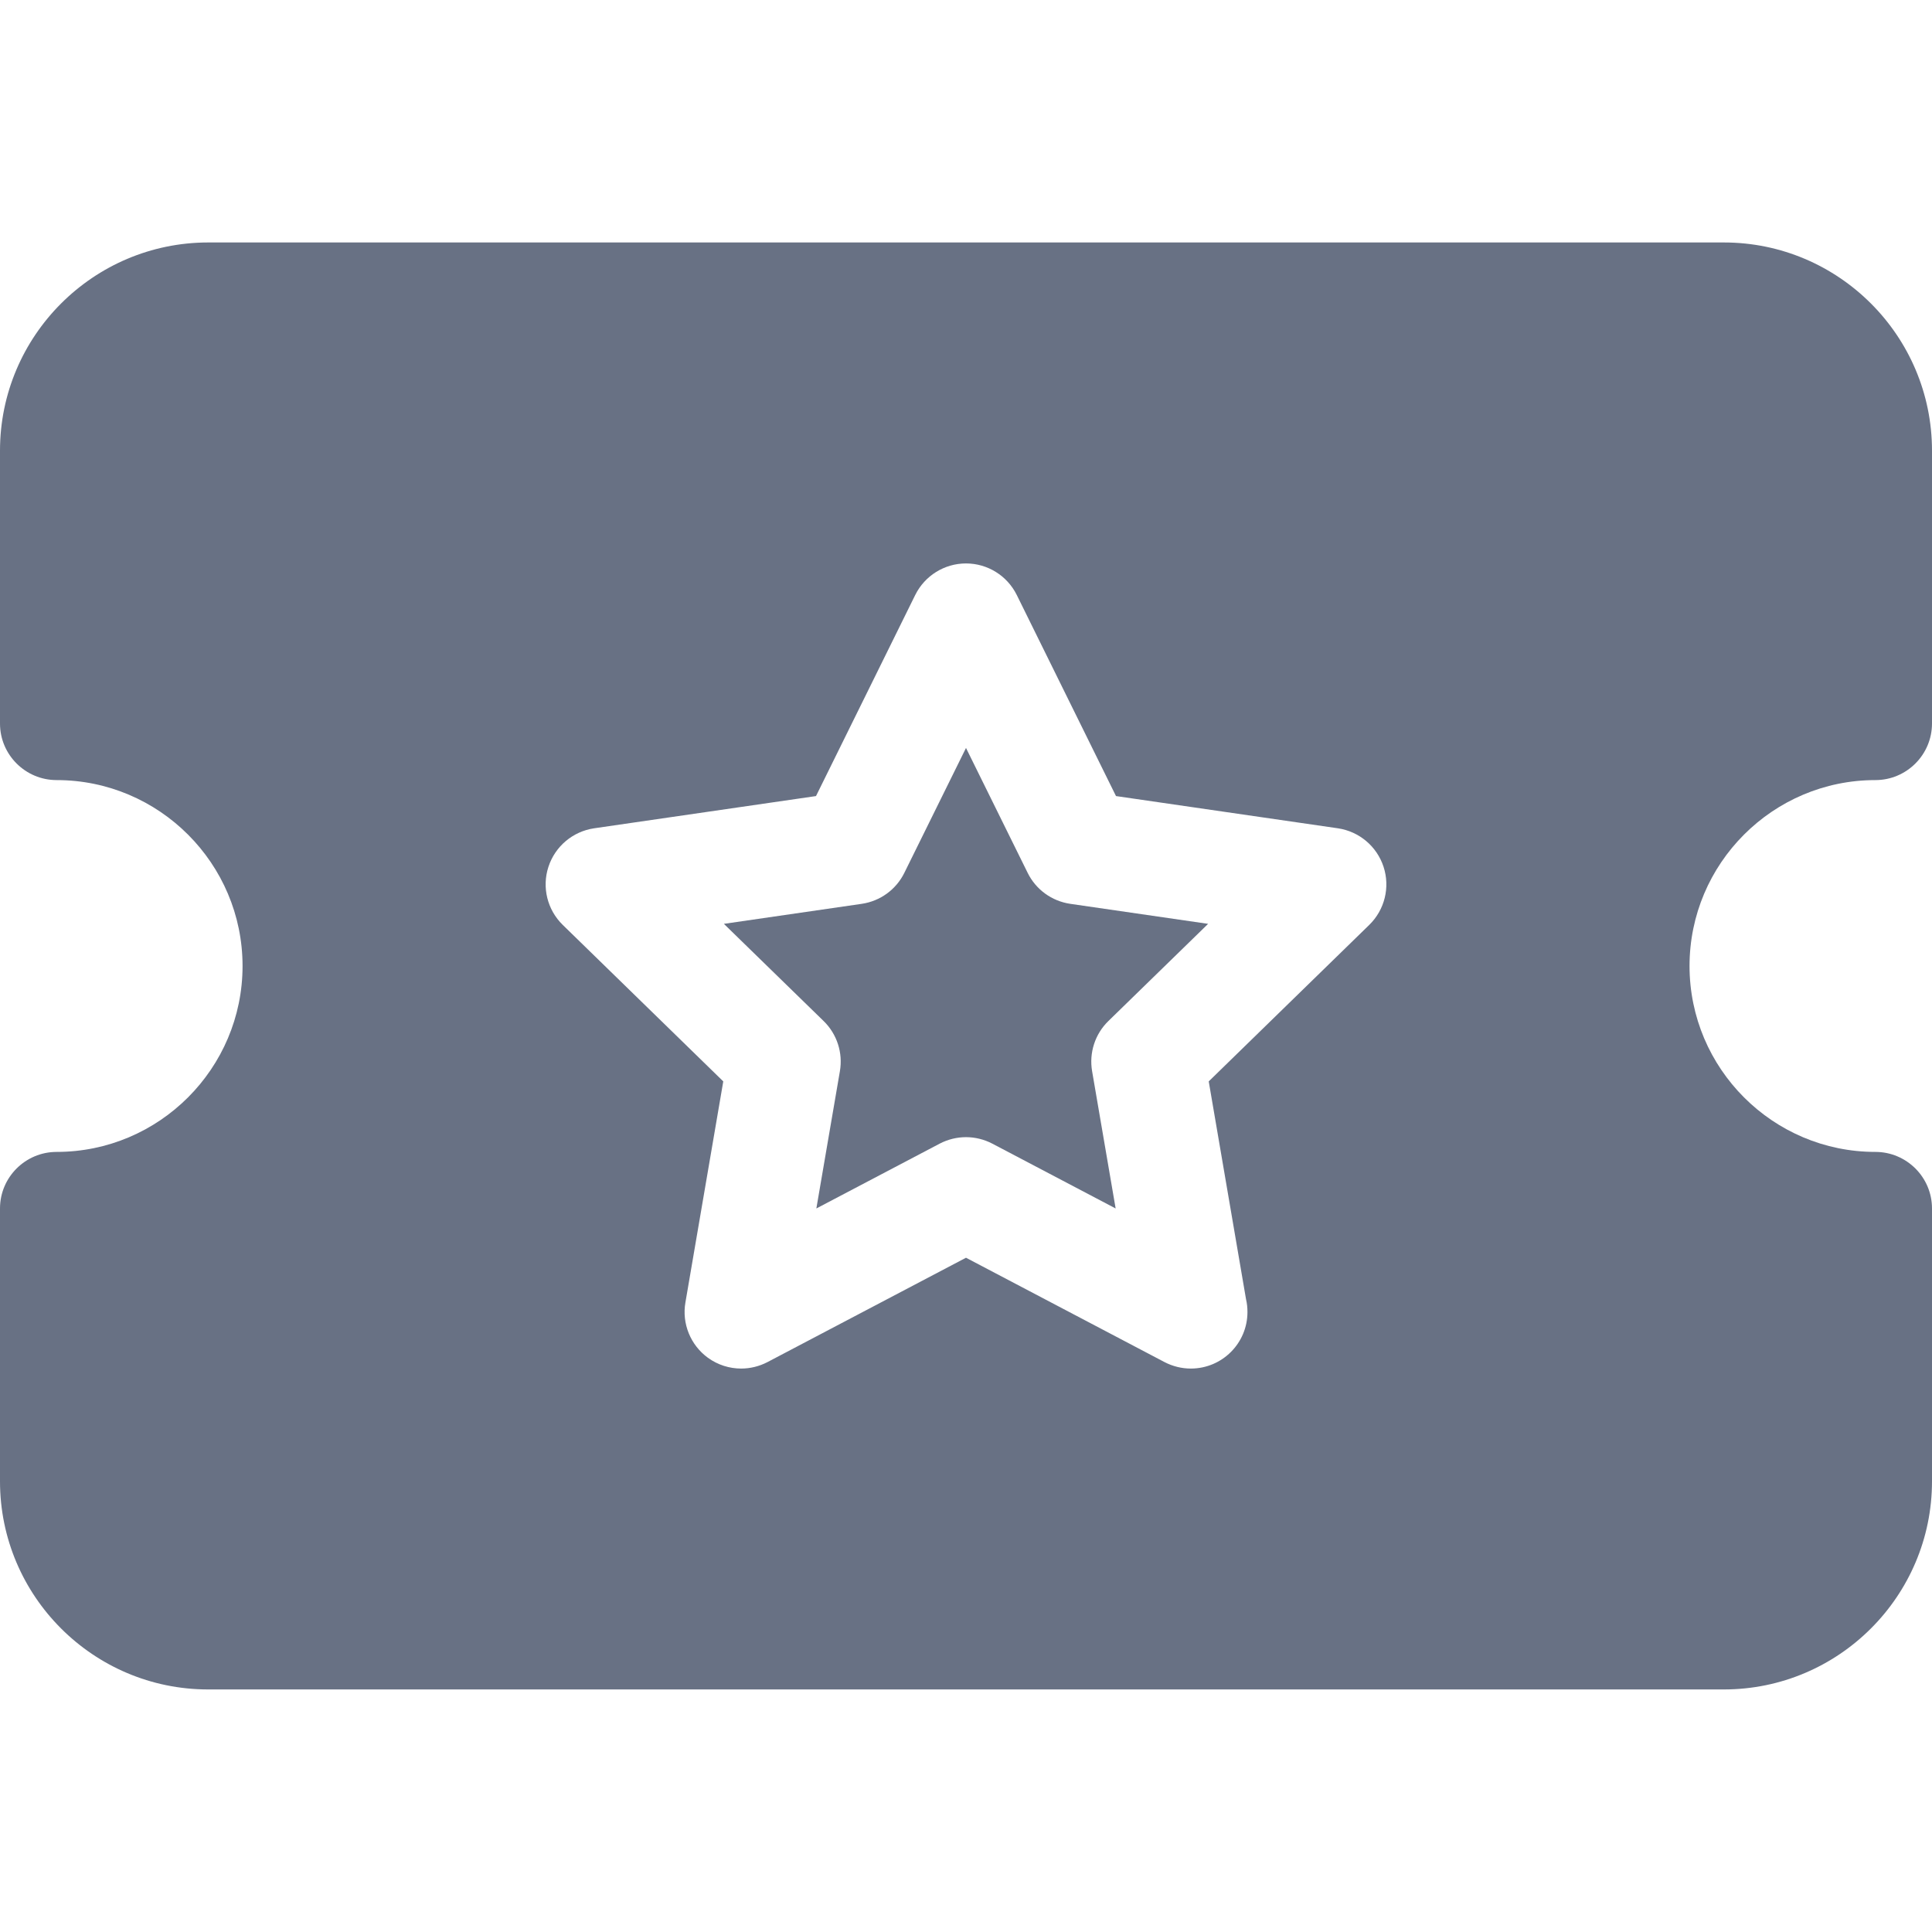
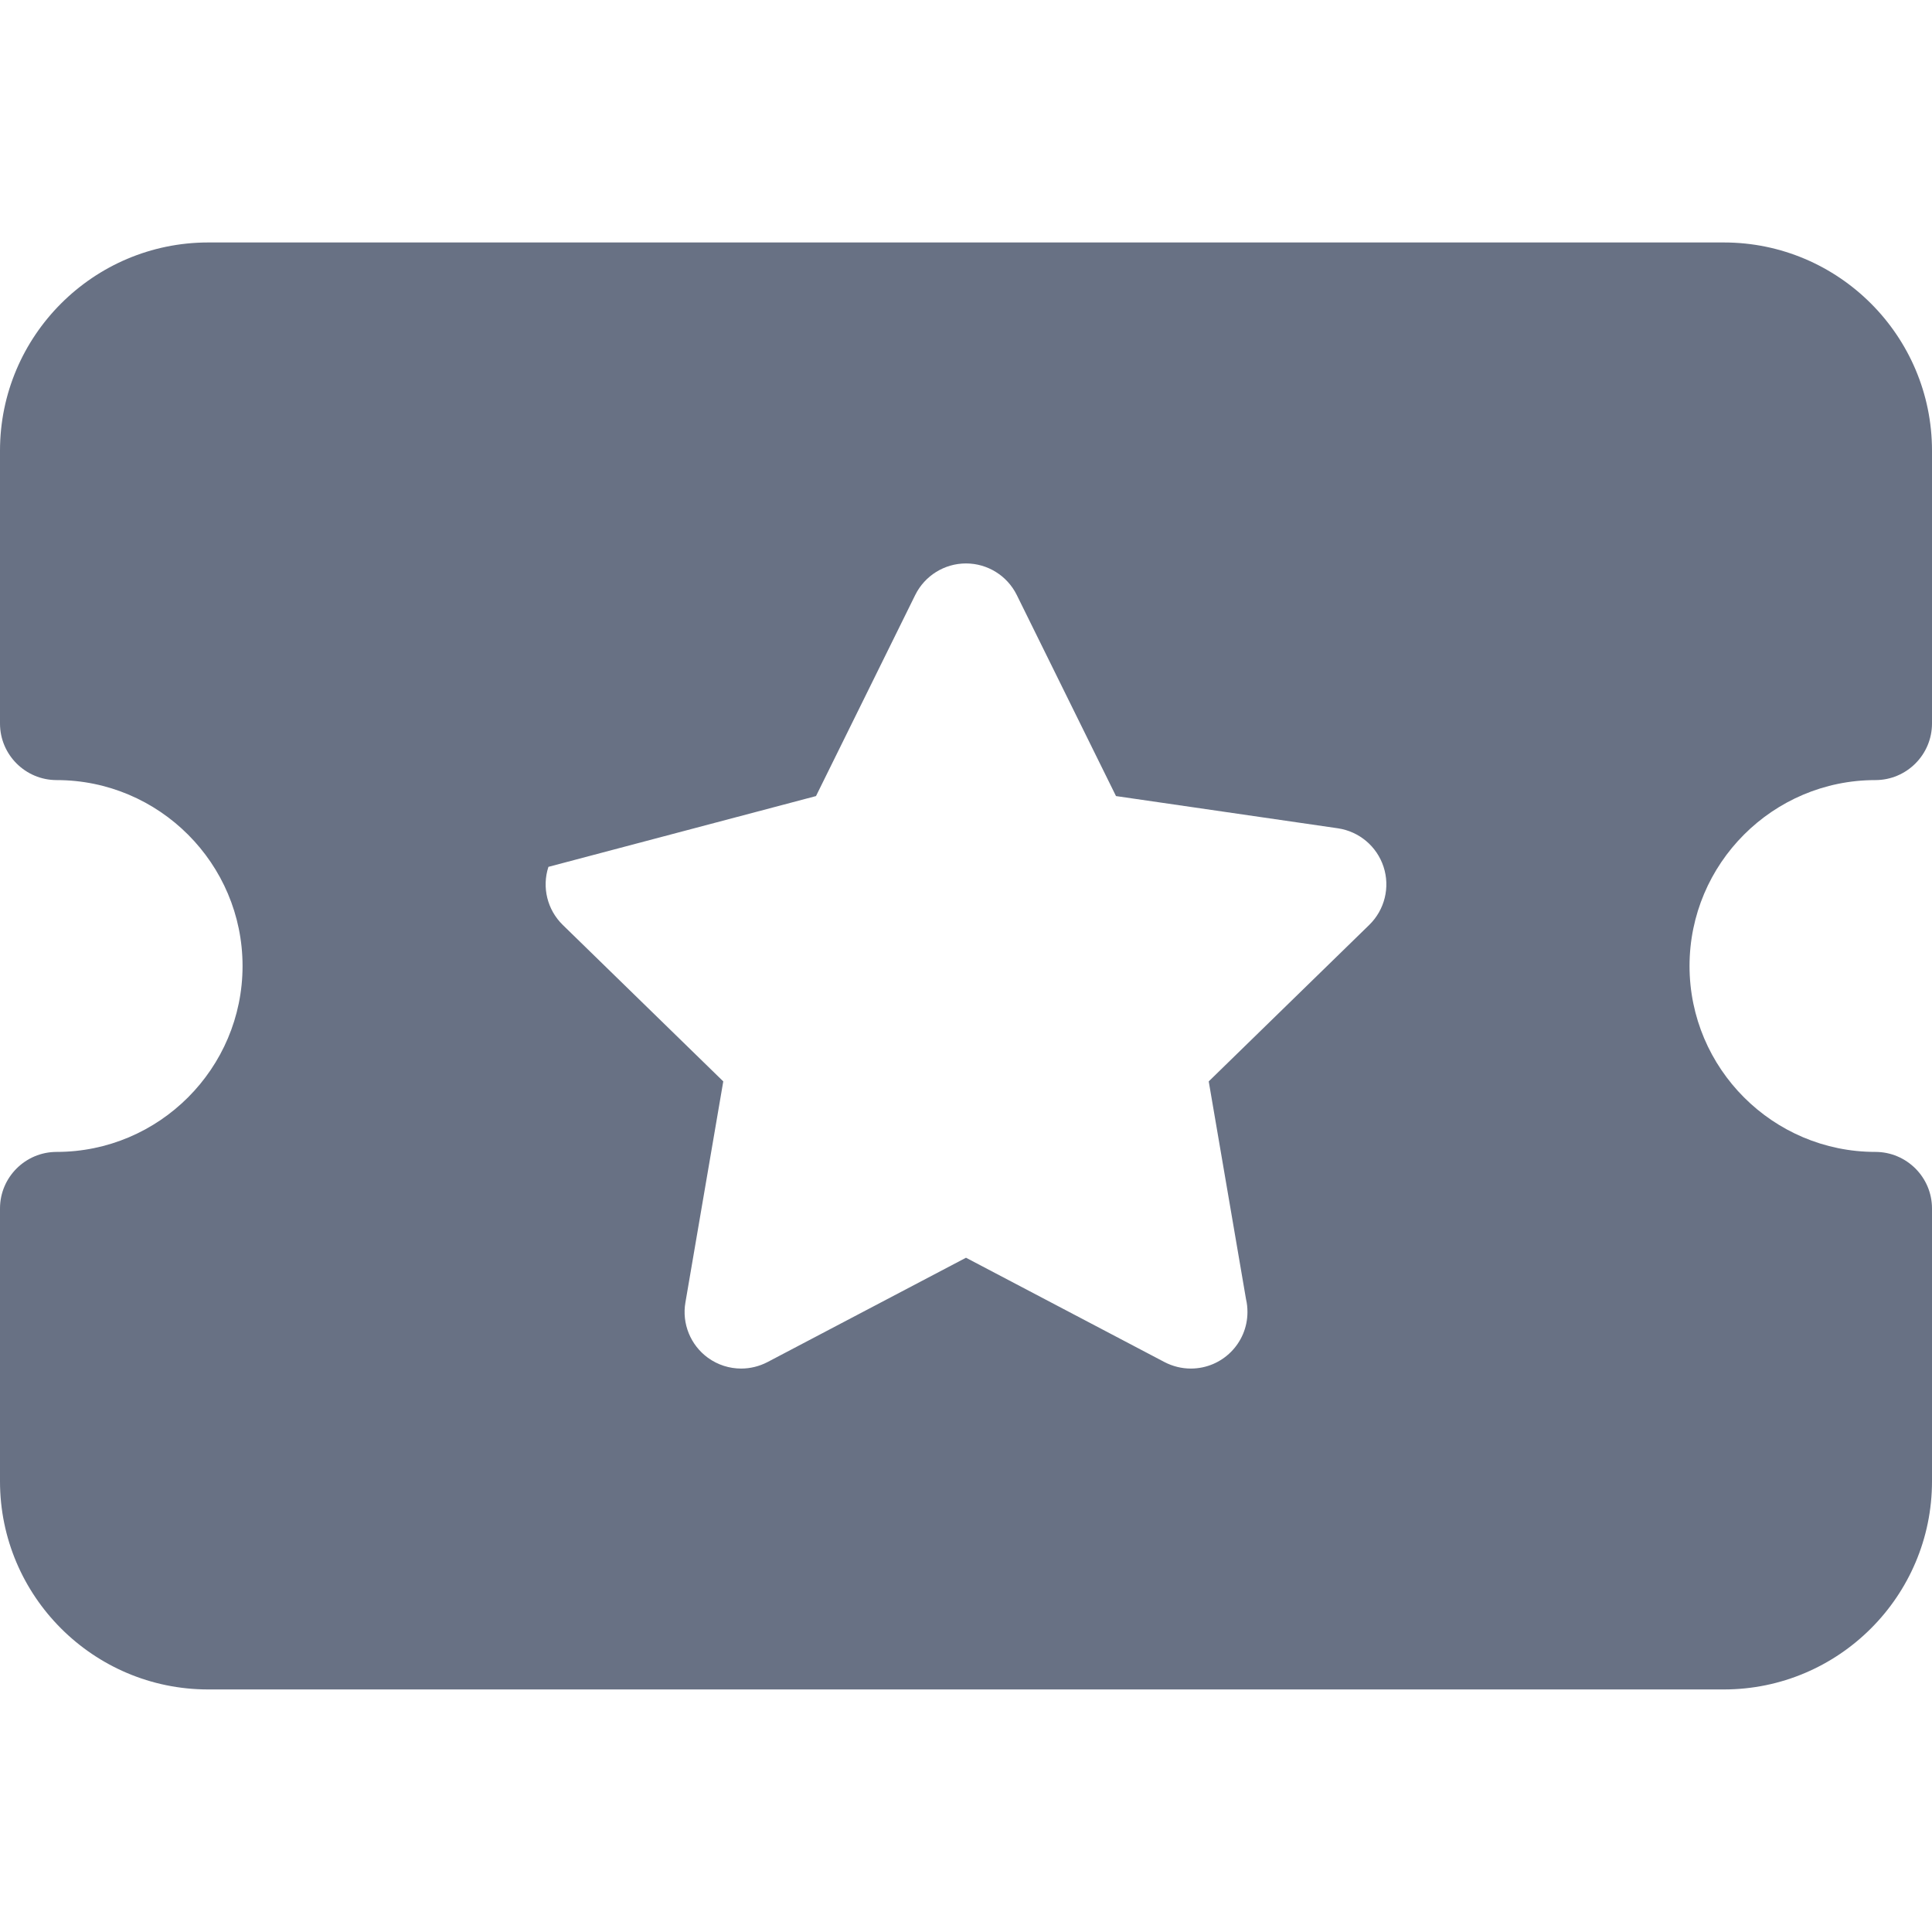
<svg xmlns="http://www.w3.org/2000/svg" width="22" height="22" viewBox="0 0 22 22" fill="none">
-   <path d="M11.702 9.939L11 8.517L10.298 9.939C10.204 10.13 10.023 10.261 9.813 10.292L8.243 10.52L9.379 11.627C9.531 11.775 9.6 11.989 9.564 12.198L9.296 13.761L10.7 13.023C10.794 12.974 10.897 12.949 11 12.949C11.103 12.949 11.206 12.974 11.3 13.023L12.704 13.761L12.436 12.198C12.4 11.989 12.469 11.775 12.621 11.627L13.757 10.52L12.187 10.292C11.977 10.261 11.796 10.13 11.702 9.939Z" fill="#687184" />
-   <path d="M21.355 8.883C21.711 8.883 22 8.594 22 8.238V5.132C22 3.825 20.937 2.761 19.63 2.761H2.37C1.063 2.762 0 3.825 0 5.132V8.239C0 8.594 0.289 8.883 0.645 8.883C1.812 8.883 2.762 9.833 2.762 11C2.762 12.167 1.812 13.117 0.645 13.117C0.289 13.117 0 13.406 0 13.761V16.868C0 18.175 1.063 19.238 2.37 19.238H19.63C20.937 19.238 22 18.175 22 16.868V13.761C22 13.406 21.711 13.117 21.355 13.117C20.188 13.117 19.239 12.167 19.239 11C19.239 9.833 20.188 8.883 21.355 8.883ZM15.592 10.532L13.764 12.314L14.189 14.796C14.2 14.842 14.205 14.89 14.205 14.94C14.205 15.295 13.918 15.583 13.562 15.584C13.561 15.584 13.561 15.584 13.56 15.584C13.457 15.584 13.354 15.559 13.26 15.51L11 14.322L8.74 15.51C8.646 15.559 8.543 15.584 8.44 15.584C8.306 15.584 8.174 15.543 8.061 15.461C7.863 15.317 7.763 15.072 7.805 14.831L8.236 12.314L6.408 10.532C6.232 10.36 6.169 10.104 6.245 9.871C6.321 9.638 6.522 9.468 6.765 9.432L9.292 9.065L10.422 6.775C10.531 6.555 10.755 6.416 11 6.416C11.245 6.416 11.469 6.555 11.578 6.775L12.708 9.065L15.235 9.432C15.478 9.468 15.679 9.638 15.755 9.871C15.831 10.104 15.768 10.36 15.592 10.532Z" fill="#687184" />
+   <path d="M21.355 8.883C21.711 8.883 22 8.594 22 8.238V5.132C22 3.825 20.937 2.761 19.63 2.761H2.37C1.063 2.762 0 3.825 0 5.132V8.239C0 8.594 0.289 8.883 0.645 8.883C1.812 8.883 2.762 9.833 2.762 11C2.762 12.167 1.812 13.117 0.645 13.117C0.289 13.117 0 13.406 0 13.761V16.868C0 18.175 1.063 19.238 2.37 19.238H19.63C20.937 19.238 22 18.175 22 16.868V13.761C22 13.406 21.711 13.117 21.355 13.117C20.188 13.117 19.239 12.167 19.239 11C19.239 9.833 20.188 8.883 21.355 8.883ZM15.592 10.532L13.764 12.314L14.189 14.796C14.2 14.842 14.205 14.89 14.205 14.94C14.205 15.295 13.918 15.583 13.562 15.584C13.561 15.584 13.561 15.584 13.56 15.584C13.457 15.584 13.354 15.559 13.26 15.51L11 14.322L8.74 15.51C8.646 15.559 8.543 15.584 8.44 15.584C8.306 15.584 8.174 15.543 8.061 15.461C7.863 15.317 7.763 15.072 7.805 14.831L8.236 12.314L6.408 10.532C6.232 10.36 6.169 10.104 6.245 9.871L9.292 9.065L10.422 6.775C10.531 6.555 10.755 6.416 11 6.416C11.245 6.416 11.469 6.555 11.578 6.775L12.708 9.065L15.235 9.432C15.478 9.468 15.679 9.638 15.755 9.871C15.831 10.104 15.768 10.36 15.592 10.532Z" fill="#687184" />
</svg>